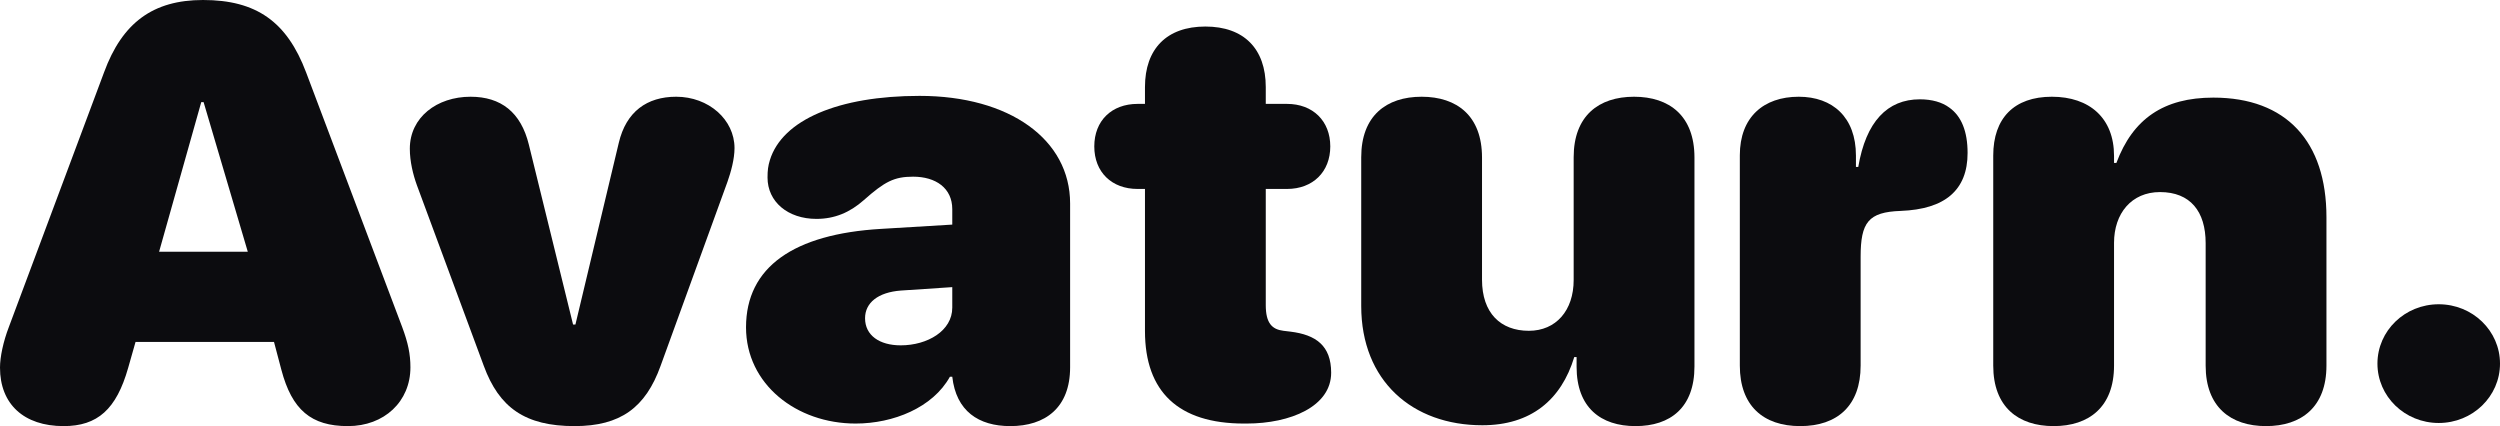
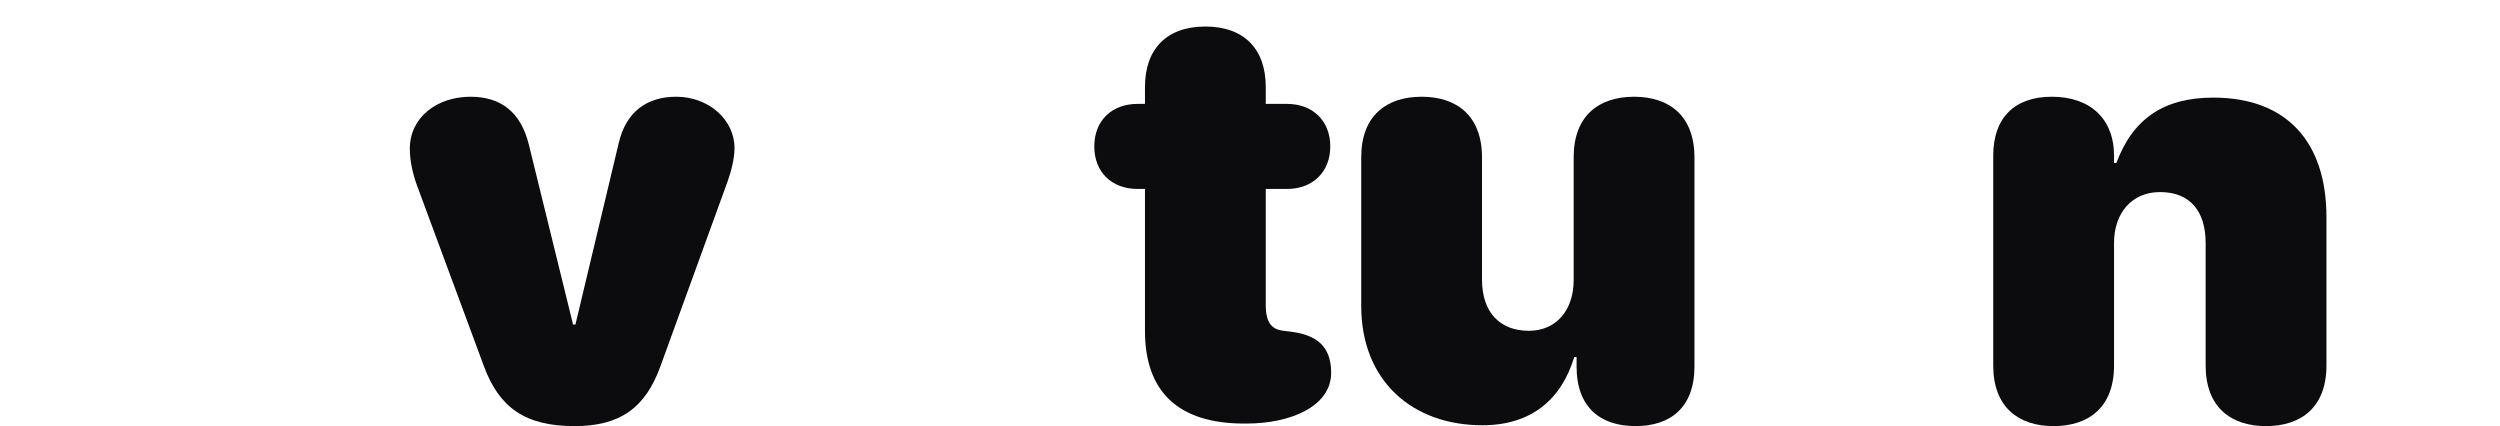
<svg xmlns="http://www.w3.org/2000/svg" width="88" height="15" viewBox="0 0 88 15" fill="none">
-   <path d="M2.24 14.999C3.433 14.999 4.097 14.407 4.511 12.95L4.771 12.036H9.645L9.905 13.02C10.278 14.427 10.952 14.999 12.248 14.999C13.524 14.999 14.447 14.136 14.447 12.93C14.447 12.468 14.364 12.066 14.157 11.513L10.776 2.551C10.102 0.763 9.023 -0 7.146 -0C5.393 -0 4.304 0.793 3.661 2.551L0.311 11.513C0.114 12.026 0 12.568 0 12.94C0 14.226 0.84 14.999 2.24 14.999ZM5.6 8.861L7.084 3.596H7.167L8.722 8.861H5.6Z" fill="#0C0C0F" />
  <path d="M20.224 14.999C21.842 14.999 22.723 14.347 23.252 12.88L25.607 6.399C25.731 6.048 25.855 5.596 25.855 5.214C25.855 4.209 24.943 3.405 23.802 3.405C22.775 3.405 22.039 3.928 21.78 5.033L20.255 11.423H20.172L18.616 5.093C18.336 3.948 17.631 3.405 16.563 3.405C15.381 3.405 14.426 4.129 14.426 5.234C14.426 5.686 14.54 6.148 14.675 6.52L17.03 12.88C17.569 14.347 18.482 14.999 20.224 14.999Z" fill="#0C0C0F" />
-   <path d="M30.118 14.909C31.446 14.909 32.835 14.347 33.437 13.261H33.52C33.655 14.467 34.443 14.999 35.563 14.999C36.787 14.999 37.668 14.357 37.668 12.93V7.163C37.668 4.912 35.542 3.375 32.369 3.375C29.517 3.375 27.536 4.219 27.1 5.636C27.038 5.837 27.017 5.997 27.017 6.249C27.017 7.103 27.733 7.705 28.739 7.705C29.371 7.705 29.911 7.484 30.409 7.042C31.145 6.389 31.477 6.219 32.141 6.219C32.939 6.219 33.52 6.62 33.52 7.364V7.906L31.01 8.057C27.951 8.238 26.26 9.393 26.26 11.523C26.26 13.523 28.034 14.909 30.118 14.909ZM31.705 12.156C30.958 12.156 30.45 11.805 30.45 11.202C30.45 10.659 30.906 10.287 31.715 10.227L33.52 10.107V10.83C33.52 11.644 32.649 12.156 31.705 12.156Z" fill="#0C0C0F" />
  <path d="M40.303 11.654C40.303 13.794 41.485 14.909 43.787 14.909H43.881C45.426 14.909 46.857 14.306 46.857 13.121C46.857 12.166 46.318 11.784 45.426 11.674L45.177 11.644C44.773 11.594 44.555 11.373 44.555 10.74V6.651H45.302C46.214 6.651 46.826 6.048 46.826 5.154C46.826 4.259 46.214 3.657 45.302 3.657H44.555V3.064C44.555 1.718 43.787 0.934 42.429 0.934C41.07 0.934 40.303 1.718 40.303 3.064V3.657H40.043C39.131 3.657 38.519 4.249 38.519 5.154C38.519 6.058 39.131 6.651 40.043 6.651H40.303V11.654Z" fill="#0C0C0F" />
  <path d="M52.178 14.969C53.889 14.969 54.957 14.075 55.414 12.568H55.496V12.91C55.496 14.347 56.347 14.999 57.571 14.999C58.795 14.999 59.645 14.347 59.645 12.9V5.545C59.645 4.079 58.764 3.405 57.519 3.405C56.274 3.405 55.393 4.079 55.393 5.535V9.856C55.393 10.931 54.77 11.644 53.816 11.644C52.821 11.644 52.167 11.021 52.167 9.845V5.545C52.167 4.079 51.286 3.405 50.041 3.405C48.797 3.405 47.915 4.079 47.915 5.535V10.77C47.915 13.412 49.72 14.969 52.178 14.969Z" fill="#0C0C0F" />
-   <path d="M63.368 14.999C64.675 14.999 65.494 14.276 65.494 12.87V9.042C65.494 7.826 65.764 7.464 66.905 7.424C67.683 7.394 68.274 7.213 68.668 6.872C69.062 6.53 69.259 6.038 69.259 5.385C69.259 4.621 69.041 4.089 68.616 3.787C68.357 3.596 68.004 3.496 67.579 3.496C66.438 3.496 65.681 4.279 65.411 5.877H65.329V5.475C65.329 4.129 64.509 3.405 63.316 3.405C62.072 3.405 61.242 4.129 61.242 5.465V12.87C61.242 14.276 62.062 14.999 63.368 14.999Z" fill="#0C0C0F" />
  <path d="M72.288 14.999C73.532 14.999 74.414 14.326 74.414 12.87V8.549C74.414 7.515 75.026 6.761 76.032 6.761C77.1 6.761 77.639 7.444 77.639 8.559V12.87C77.639 14.326 78.521 14.999 79.765 14.999C81.01 14.999 81.891 14.326 81.891 12.87V7.645C81.891 4.983 80.481 3.436 77.909 3.436C76.166 3.436 75.077 4.179 74.497 5.736H74.414V5.485C74.414 4.159 73.553 3.405 72.225 3.405C70.898 3.405 70.162 4.159 70.162 5.475V12.87C70.162 14.326 71.043 14.999 72.288 14.999Z" fill="#0C0C0F" />
-   <path d="M85.843 14.889C87.035 14.889 88 13.955 88 12.799C88 11.644 87.035 10.71 85.843 10.71C84.65 10.71 83.686 11.644 83.686 12.799C83.686 13.955 84.65 14.889 85.843 14.889Z" fill="#0C0C0F" />
</svg>